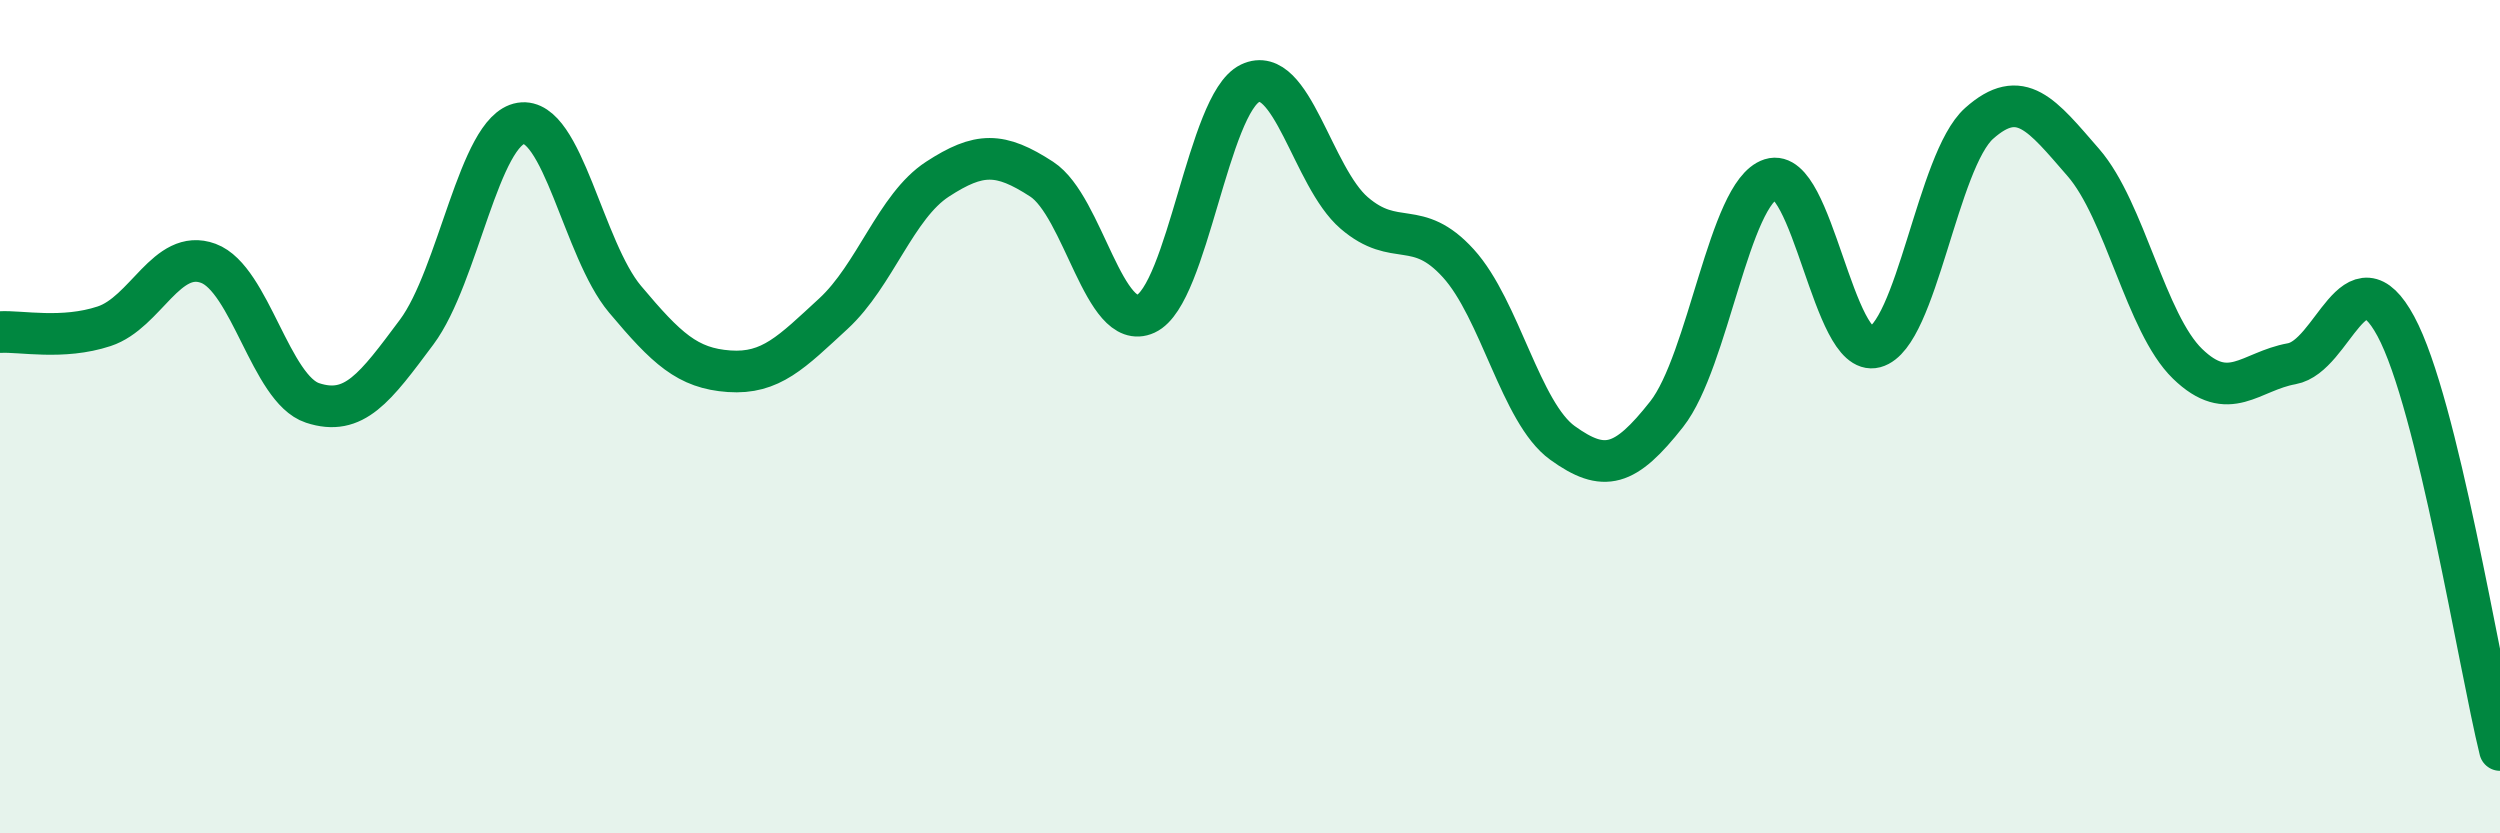
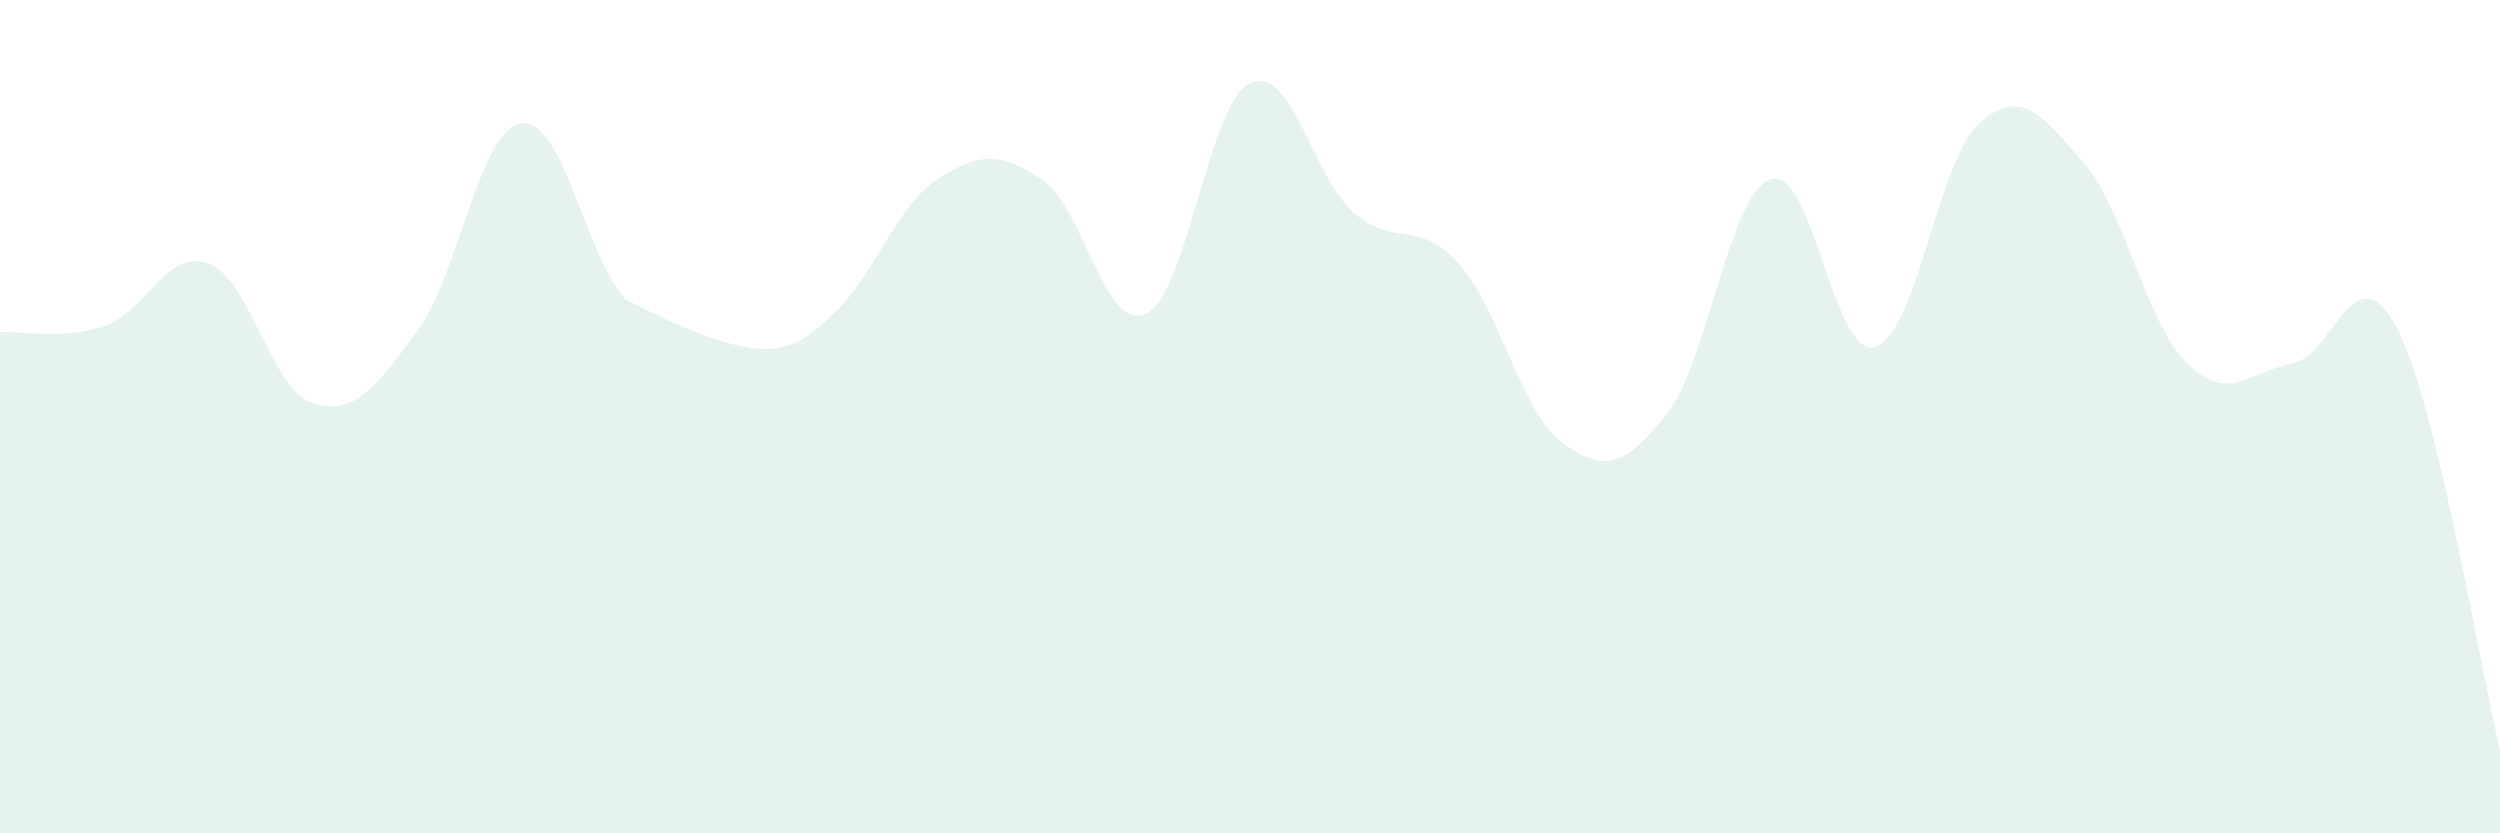
<svg xmlns="http://www.w3.org/2000/svg" width="60" height="20" viewBox="0 0 60 20">
-   <path d="M 0,7.97 C 0.5,7.94 1.5,8.16 2.5,7.83 C 3.5,7.5 4,5.95 5,6.32 C 6,6.69 6.5,9.34 7.5,9.67 C 8.5,10 9,9.31 10,7.97 C 11,6.63 11.5,3.12 12.5,2.96 C 13.5,2.8 14,5.99 15,7.18 C 16,8.37 16.5,8.84 17.5,8.91 C 18.5,8.98 19,8.45 20,7.53 C 21,6.61 21.5,4.95 22.5,4.3 C 23.5,3.65 24,3.65 25,4.3 C 26,4.95 26.5,7.99 27.5,7.53 C 28.5,7.07 29,2.48 30,2 C 31,1.52 31.5,4.25 32.5,5.11 C 33.5,5.97 34,5.22 35,6.32 C 36,7.42 36.5,9.91 37.5,10.63 C 38.5,11.35 39,11.21 40,9.94 C 41,8.67 41.5,4.62 42.5,4.3 C 43.5,3.98 44,8.6 45,8.33 C 46,8.06 46.5,3.85 47.5,2.96 C 48.5,2.07 49,2.75 50,3.9 C 51,5.05 51.5,7.76 52.5,8.73 C 53.5,9.7 54,8.91 55,8.73 C 56,8.55 56.5,5.98 57.5,7.83 C 58.5,9.68 59.5,15.97 60,18L60 20L0 20Z" fill="#008740" opacity="0.1" stroke-linecap="round" stroke-linejoin="round" />
-   <path d="M 0,7.97 C 0.5,7.94 1.5,8.16 2.5,7.83 C 3.5,7.5 4,5.95 5,6.32 C 6,6.69 6.5,9.34 7.5,9.67 C 8.5,10 9,9.31 10,7.97 C 11,6.63 11.5,3.12 12.5,2.96 C 13.5,2.8 14,5.99 15,7.18 C 16,8.37 16.5,8.84 17.5,8.91 C 18.5,8.98 19,8.45 20,7.53 C 21,6.61 21.5,4.95 22.5,4.3 C 23.5,3.65 24,3.65 25,4.3 C 26,4.95 26.5,7.99 27.5,7.53 C 28.5,7.07 29,2.48 30,2 C 31,1.52 31.5,4.25 32.5,5.11 C 33.5,5.97 34,5.22 35,6.32 C 36,7.42 36.5,9.91 37.5,10.63 C 38.5,11.35 39,11.21 40,9.94 C 41,8.67 41.5,4.62 42.5,4.3 C 43.5,3.98 44,8.6 45,8.33 C 46,8.06 46.5,3.85 47.5,2.96 C 48.5,2.07 49,2.75 50,3.9 C 51,5.05 51.5,7.76 52.5,8.73 C 53.5,9.7 54,8.91 55,8.73 C 56,8.55 56.5,5.98 57.5,7.83 C 58.5,9.68 59.5,15.97 60,18" stroke="#008740" stroke-width="1" fill="none" stroke-linecap="round" stroke-linejoin="round" />
+   <path d="M 0,7.97 C 0.5,7.94 1.5,8.16 2.5,7.83 C 3.5,7.5 4,5.95 5,6.32 C 6,6.69 6.5,9.34 7.5,9.67 C 8.5,10 9,9.31 10,7.97 C 11,6.63 11.5,3.12 12.5,2.96 C 13.5,2.8 14,5.99 15,7.18 C 18.5,8.98 19,8.45 20,7.53 C 21,6.61 21.5,4.95 22.5,4.3 C 23.5,3.65 24,3.65 25,4.3 C 26,4.95 26.5,7.99 27.5,7.53 C 28.5,7.07 29,2.48 30,2 C 31,1.52 31.5,4.25 32.5,5.11 C 33.5,5.97 34,5.22 35,6.32 C 36,7.42 36.5,9.91 37.5,10.63 C 38.5,11.35 39,11.21 40,9.94 C 41,8.67 41.5,4.62 42.5,4.3 C 43.5,3.98 44,8.6 45,8.33 C 46,8.06 46.5,3.85 47.5,2.96 C 48.5,2.07 49,2.75 50,3.9 C 51,5.05 51.5,7.76 52.5,8.73 C 53.5,9.7 54,8.91 55,8.73 C 56,8.55 56.5,5.98 57.5,7.83 C 58.5,9.68 59.5,15.97 60,18L60 20L0 20Z" fill="#008740" opacity="0.1" stroke-linecap="round" stroke-linejoin="round" />
</svg>